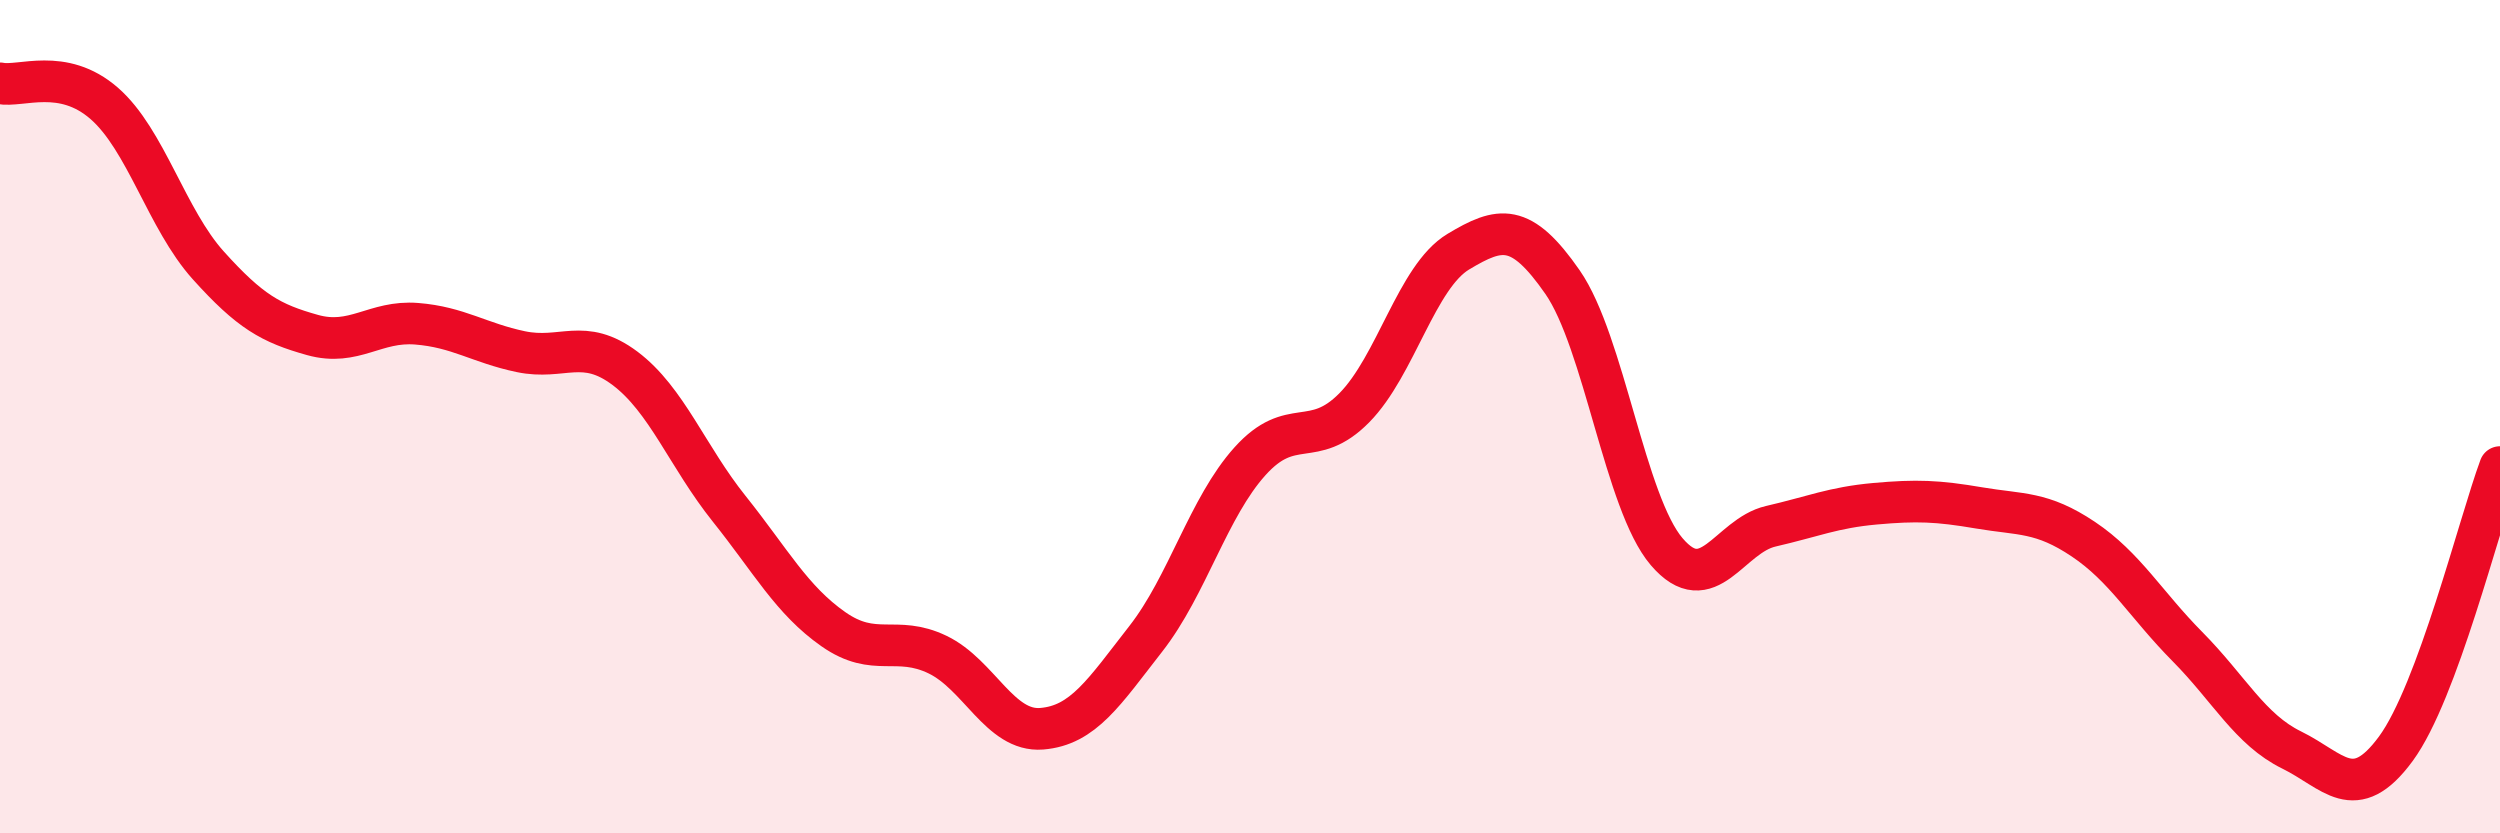
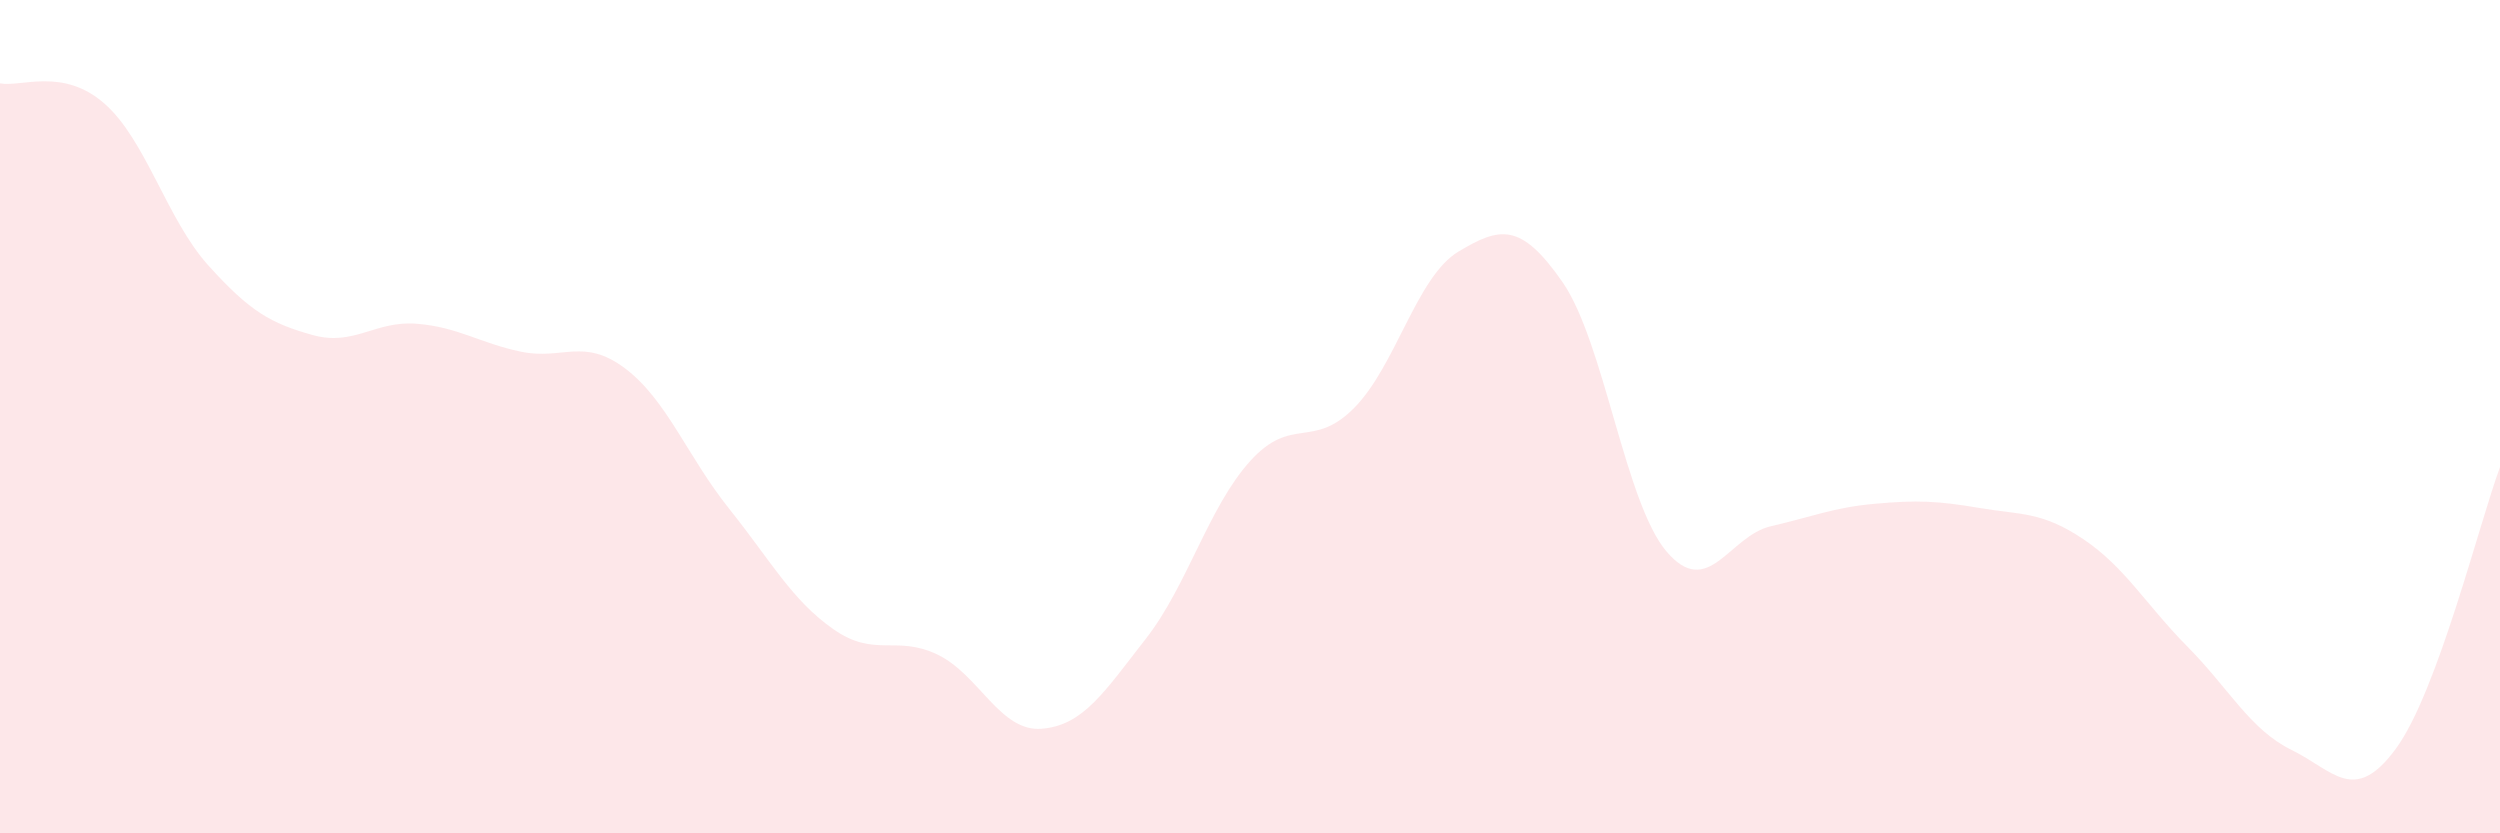
<svg xmlns="http://www.w3.org/2000/svg" width="60" height="20" viewBox="0 0 60 20">
  <path d="M 0,2 C 0.5,2.1 1.5,1.61 2.5,2.48 C 3.5,3.35 4,5.26 5,6.37 C 6,7.48 6.5,7.76 7.5,8.04 C 8.5,8.32 9,7.69 10,7.77 C 11,7.85 11.5,8.23 12.5,8.44 C 13.5,8.65 14,8.09 15,8.84 C 16,9.59 16.5,10.96 17.5,12.21 C 18.5,13.46 19,14.4 20,15.1 C 21,15.8 21.5,15.23 22.5,15.71 C 23.5,16.19 24,17.57 25,17.49 C 26,17.41 26.5,16.61 27.5,15.33 C 28.5,14.05 29,12.18 30,11.07 C 31,9.96 31.5,10.8 32.5,9.79 C 33.5,8.78 34,6.64 35,6.04 C 36,5.44 36.5,5.33 37.5,6.77 C 38.5,8.21 39,12.07 40,13.24 C 41,14.41 41.5,12.86 42.5,12.63 C 43.5,12.4 44,12.18 45,12.09 C 46,12 46.5,12.02 47.5,12.19 C 48.5,12.36 49,12.27 50,12.94 C 51,13.61 51.5,14.51 52.5,15.52 C 53.5,16.53 54,17.51 55,18 C 56,18.49 56.5,19.33 57.5,17.97 C 58.5,16.61 59.5,12.56 60,11.21L60 20L0 20Z" fill="#EB0A25" opacity="0.1" stroke-linecap="round" stroke-linejoin="round" />
-   <path d="M 0,2 C 0.5,2.1 1.5,1.61 2.5,2.48 C 3.5,3.35 4,5.26 5,6.37 C 6,7.48 6.5,7.76 7.5,8.04 C 8.5,8.32 9,7.69 10,7.77 C 11,7.85 11.5,8.23 12.5,8.44 C 13.5,8.65 14,8.09 15,8.84 C 16,9.59 16.5,10.96 17.5,12.21 C 18.5,13.46 19,14.4 20,15.1 C 21,15.8 21.5,15.23 22.5,15.71 C 23.5,16.19 24,17.57 25,17.49 C 26,17.41 26.5,16.61 27.5,15.33 C 28.5,14.05 29,12.18 30,11.07 C 31,9.96 31.5,10.8 32.5,9.79 C 33.5,8.78 34,6.64 35,6.04 C 36,5.44 36.5,5.33 37.5,6.77 C 38.5,8.21 39,12.07 40,13.24 C 41,14.41 41.5,12.86 42.5,12.63 C 43.5,12.4 44,12.18 45,12.09 C 46,12 46.5,12.02 47.5,12.19 C 48.5,12.36 49,12.27 50,12.94 C 51,13.61 51.5,14.51 52.5,15.52 C 53.5,16.53 54,17.51 55,18 C 56,18.49 56.5,19.33 57.5,17.97 C 58.5,16.61 59.5,12.56 60,11.21" stroke="#EB0A25" stroke-width="1" fill="none" stroke-linecap="round" stroke-linejoin="round" />
</svg>